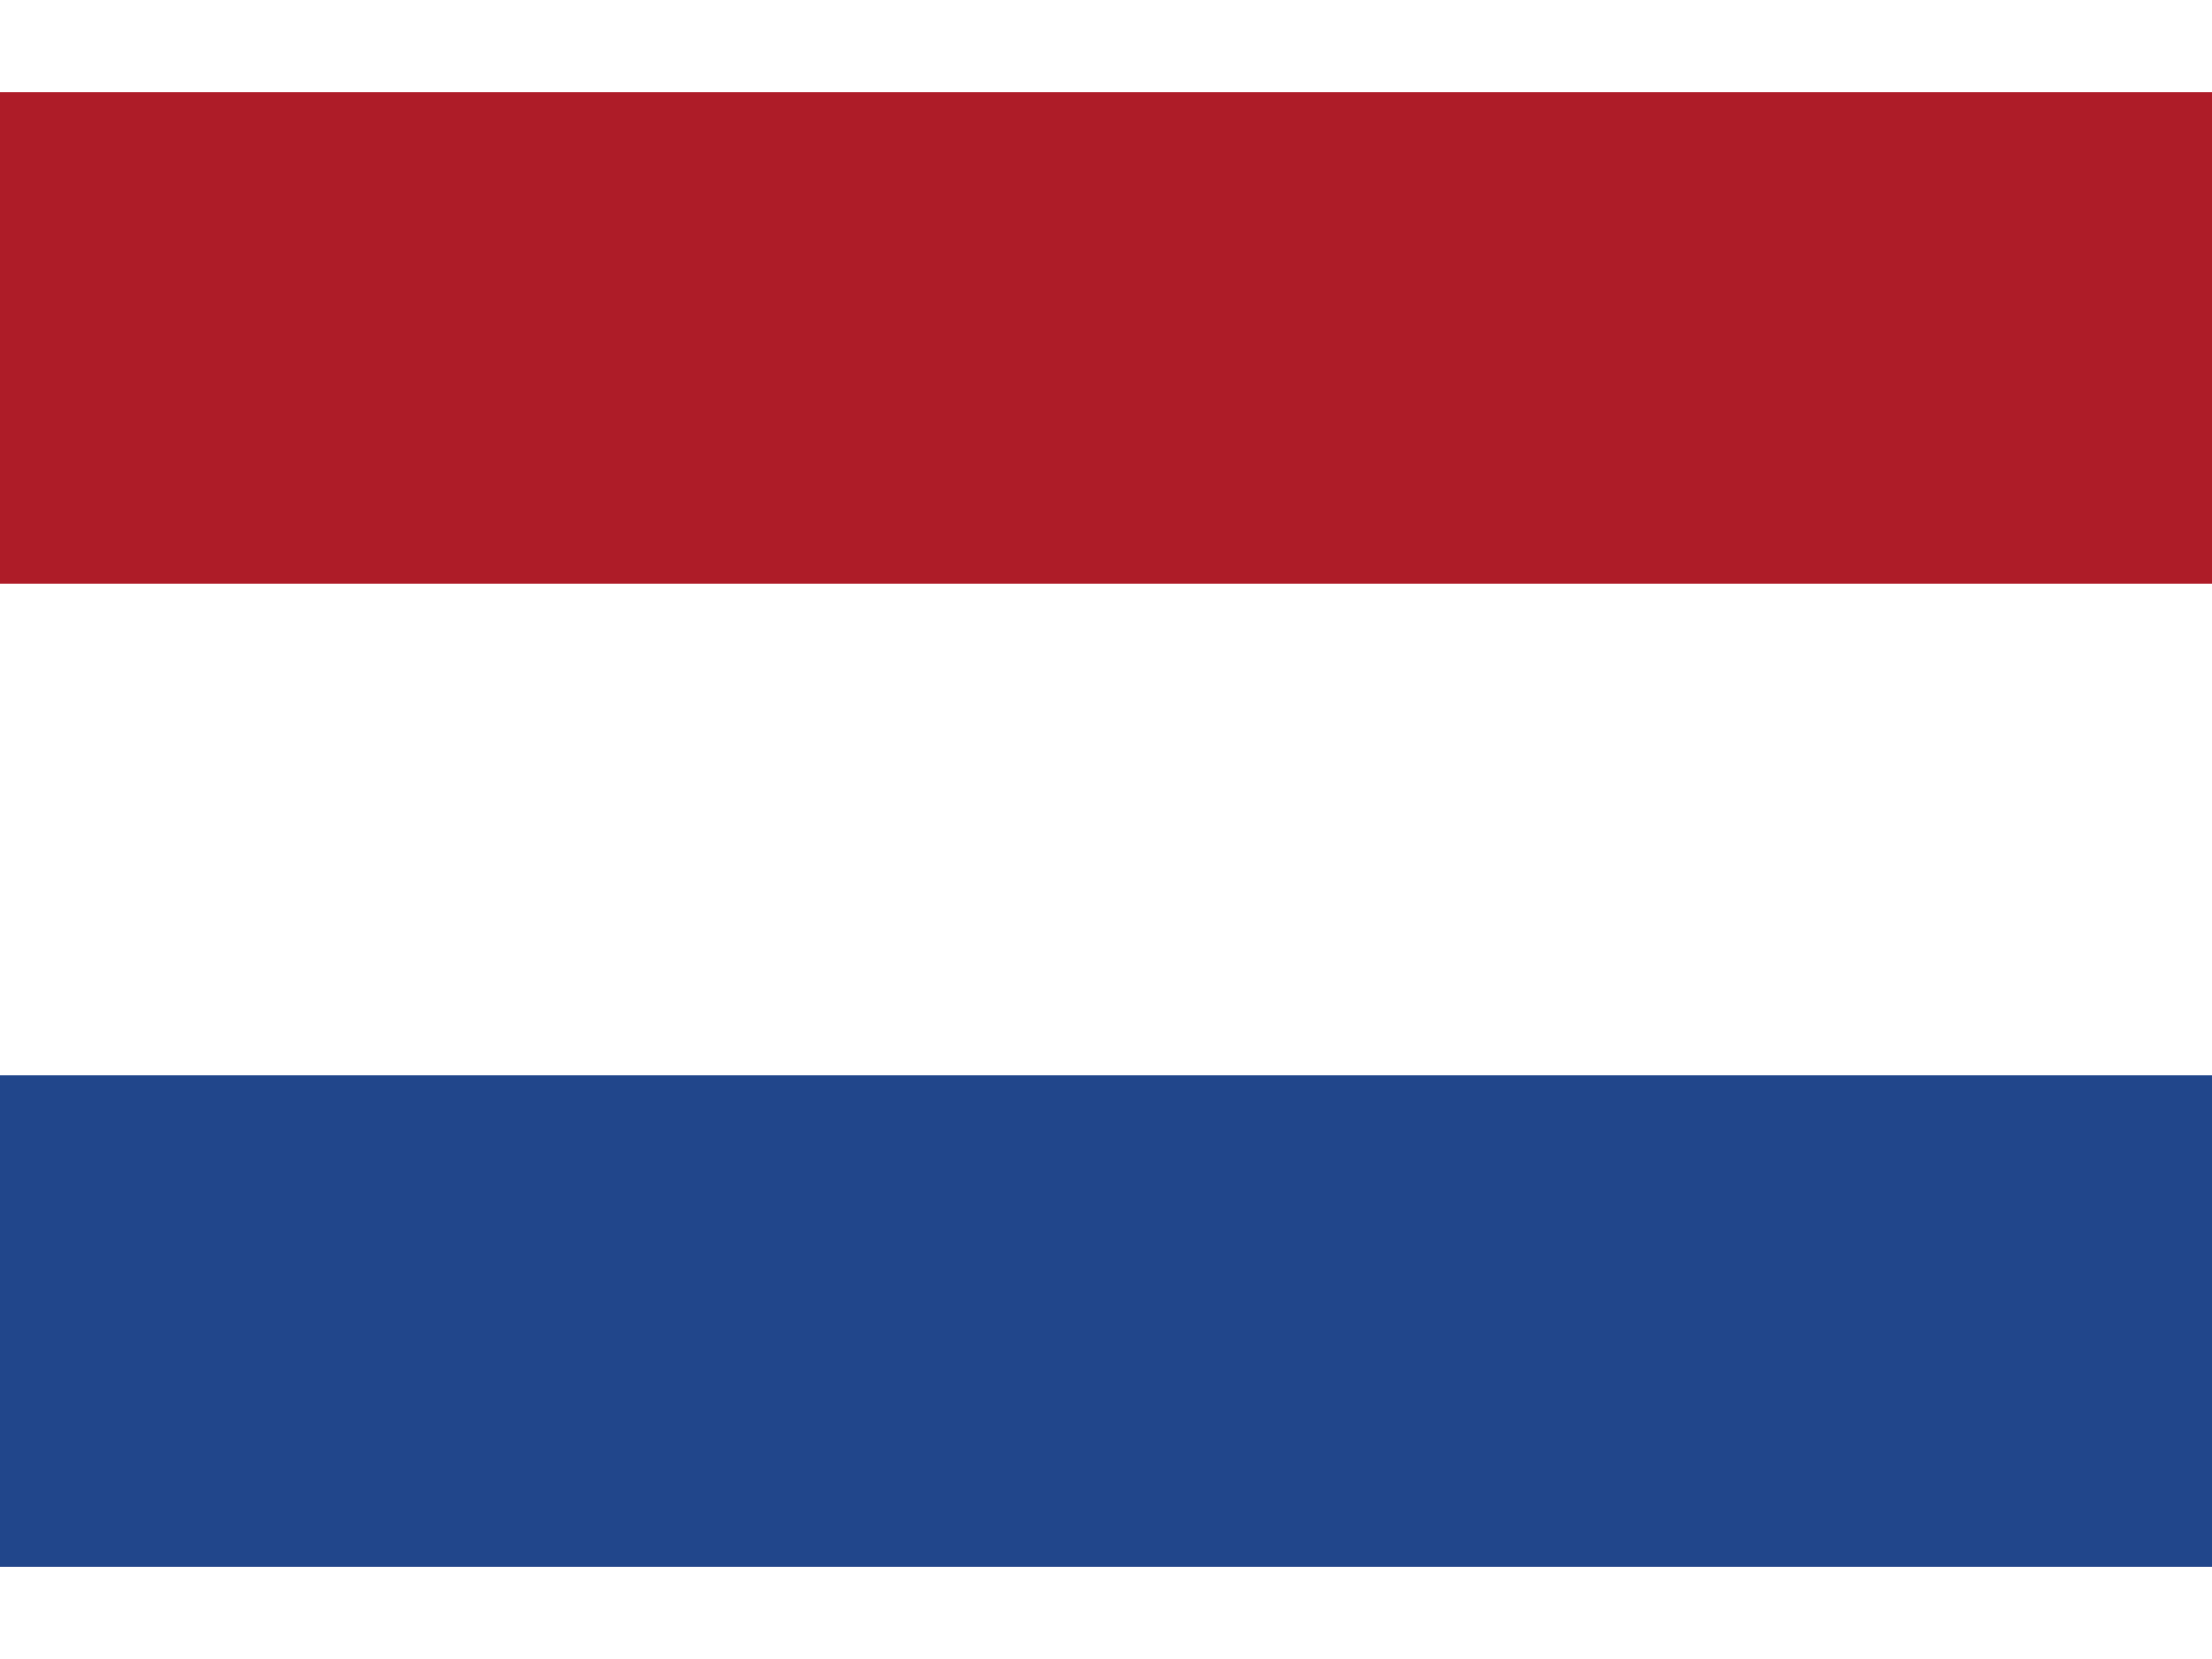
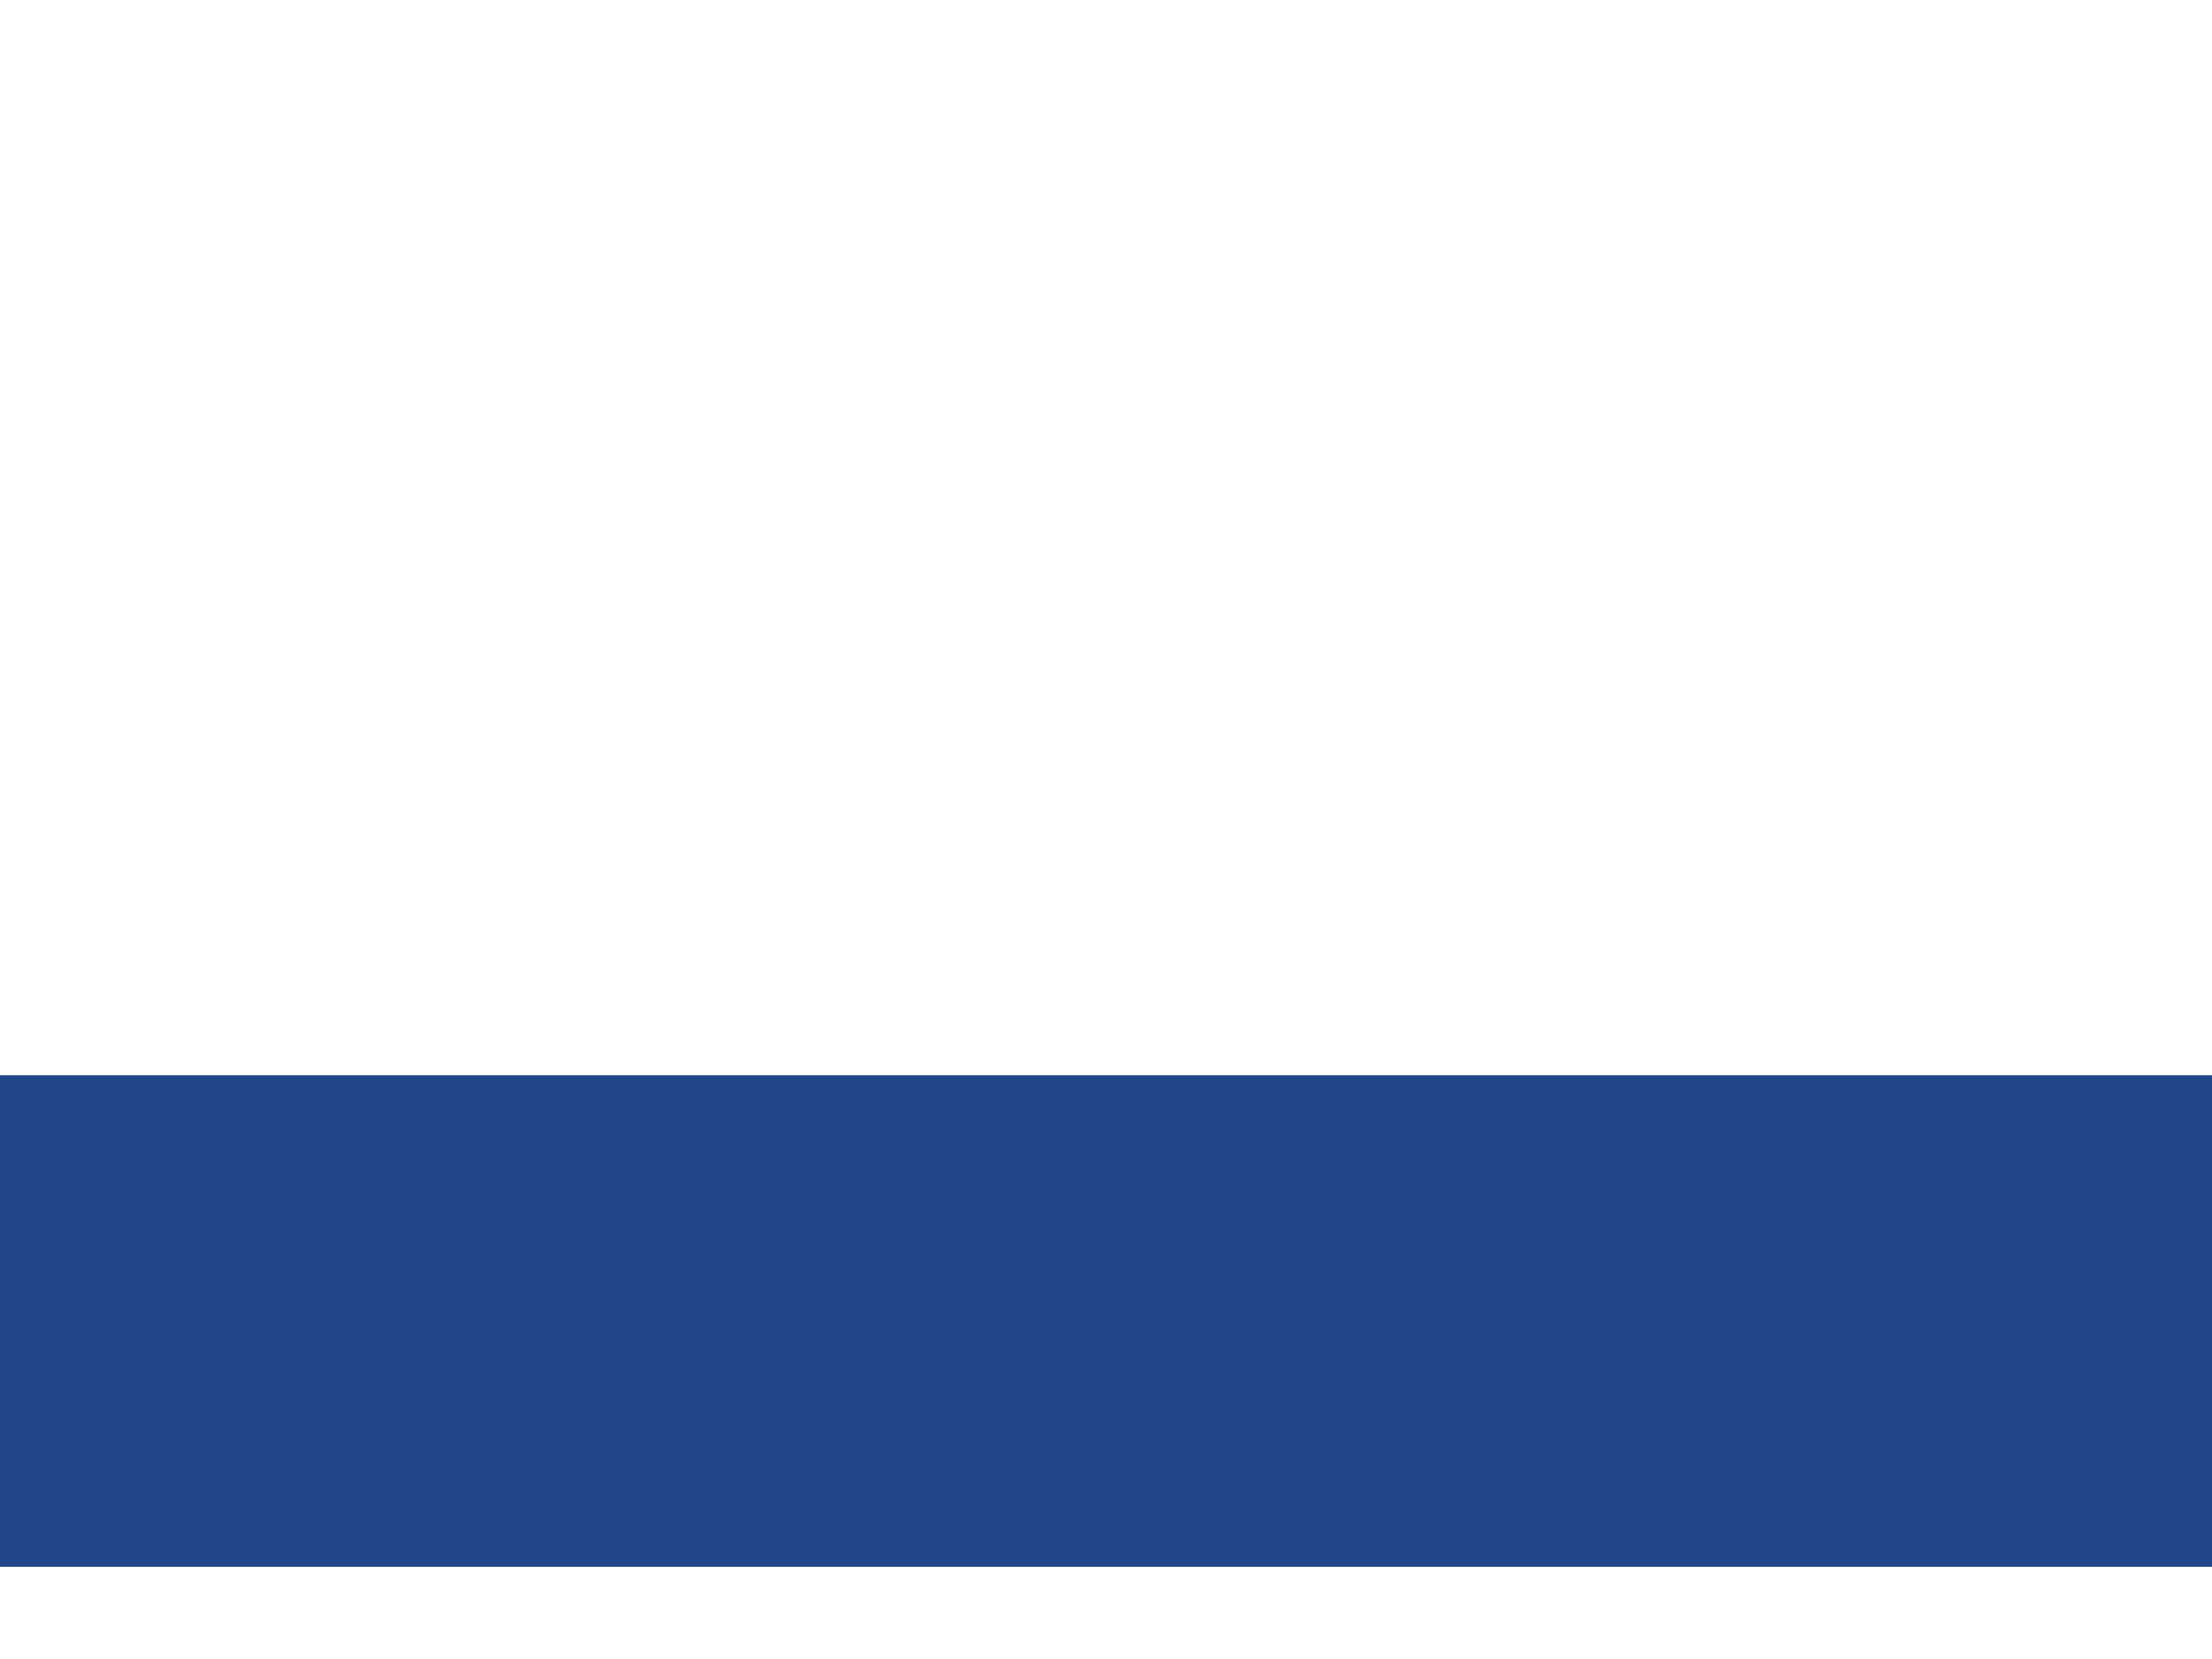
<svg xmlns="http://www.w3.org/2000/svg" viewBox="0 0 900 600" width="20" height="15">
-   <rect width="900" height="600" fill="#AE1C28" />
-   <rect width="900" height="400" y="200" fill="#FFFFFF" />
  <rect width="900" height="200" y="400" fill="#21468B" />
</svg>